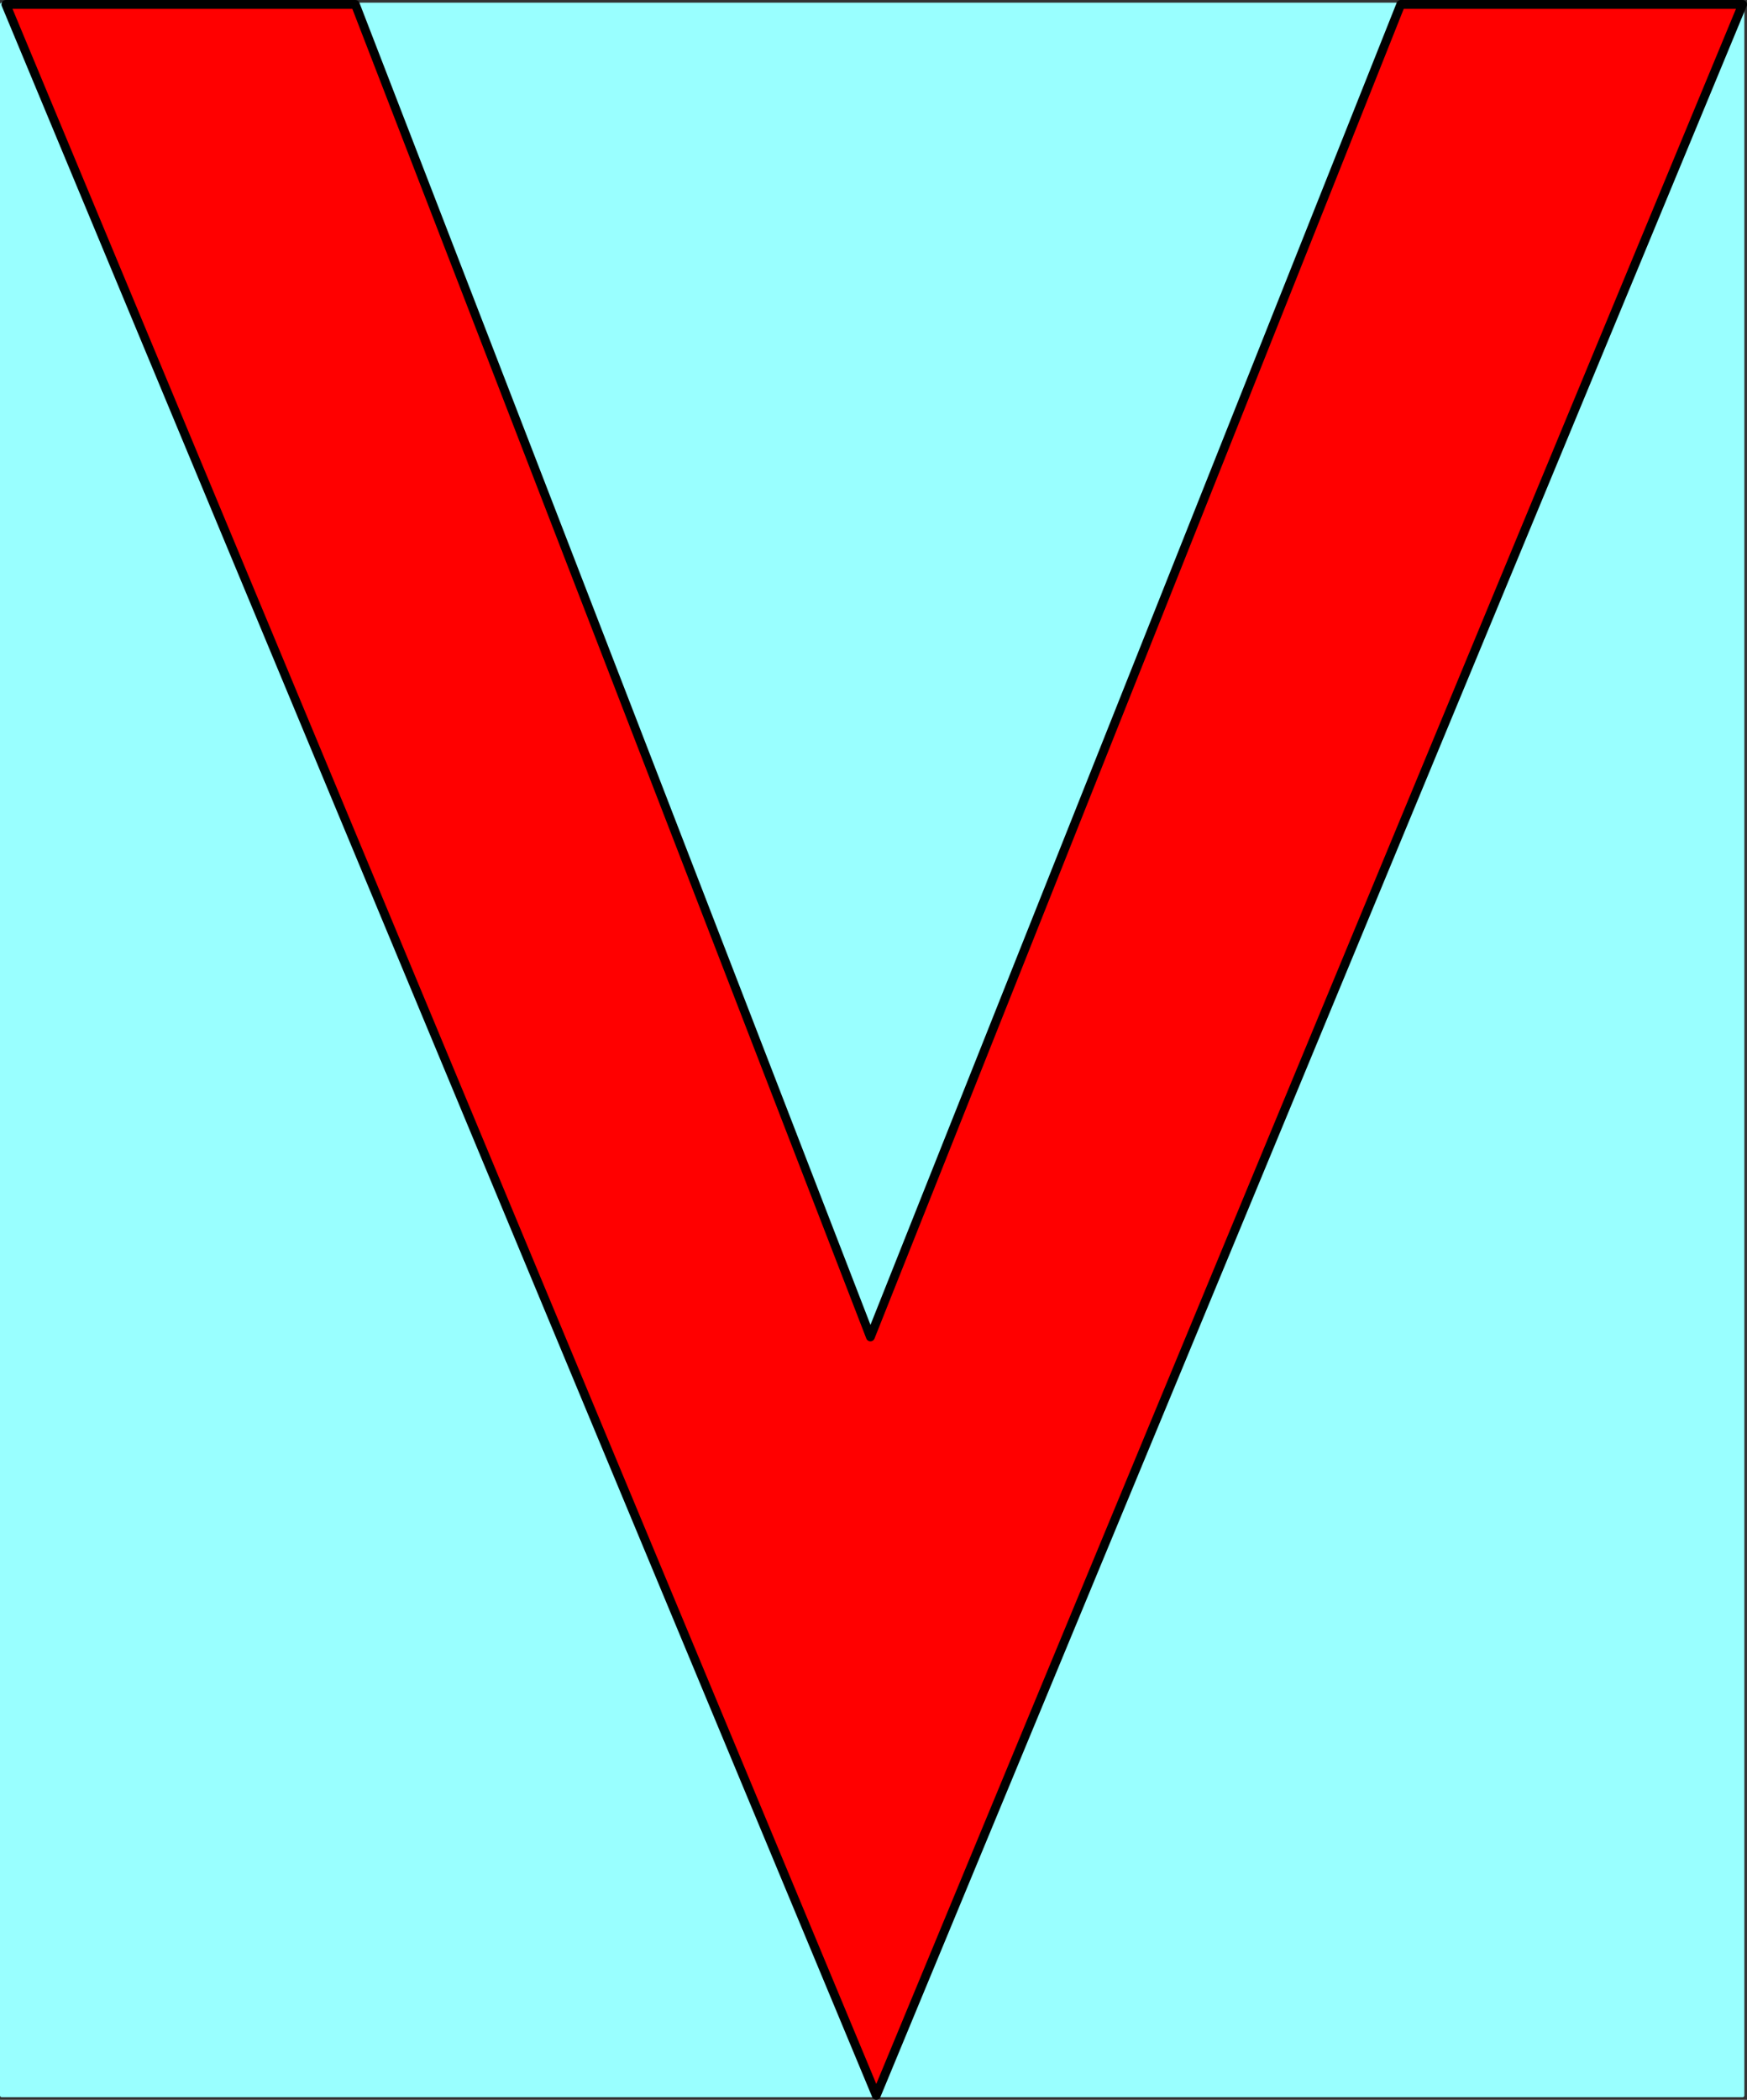
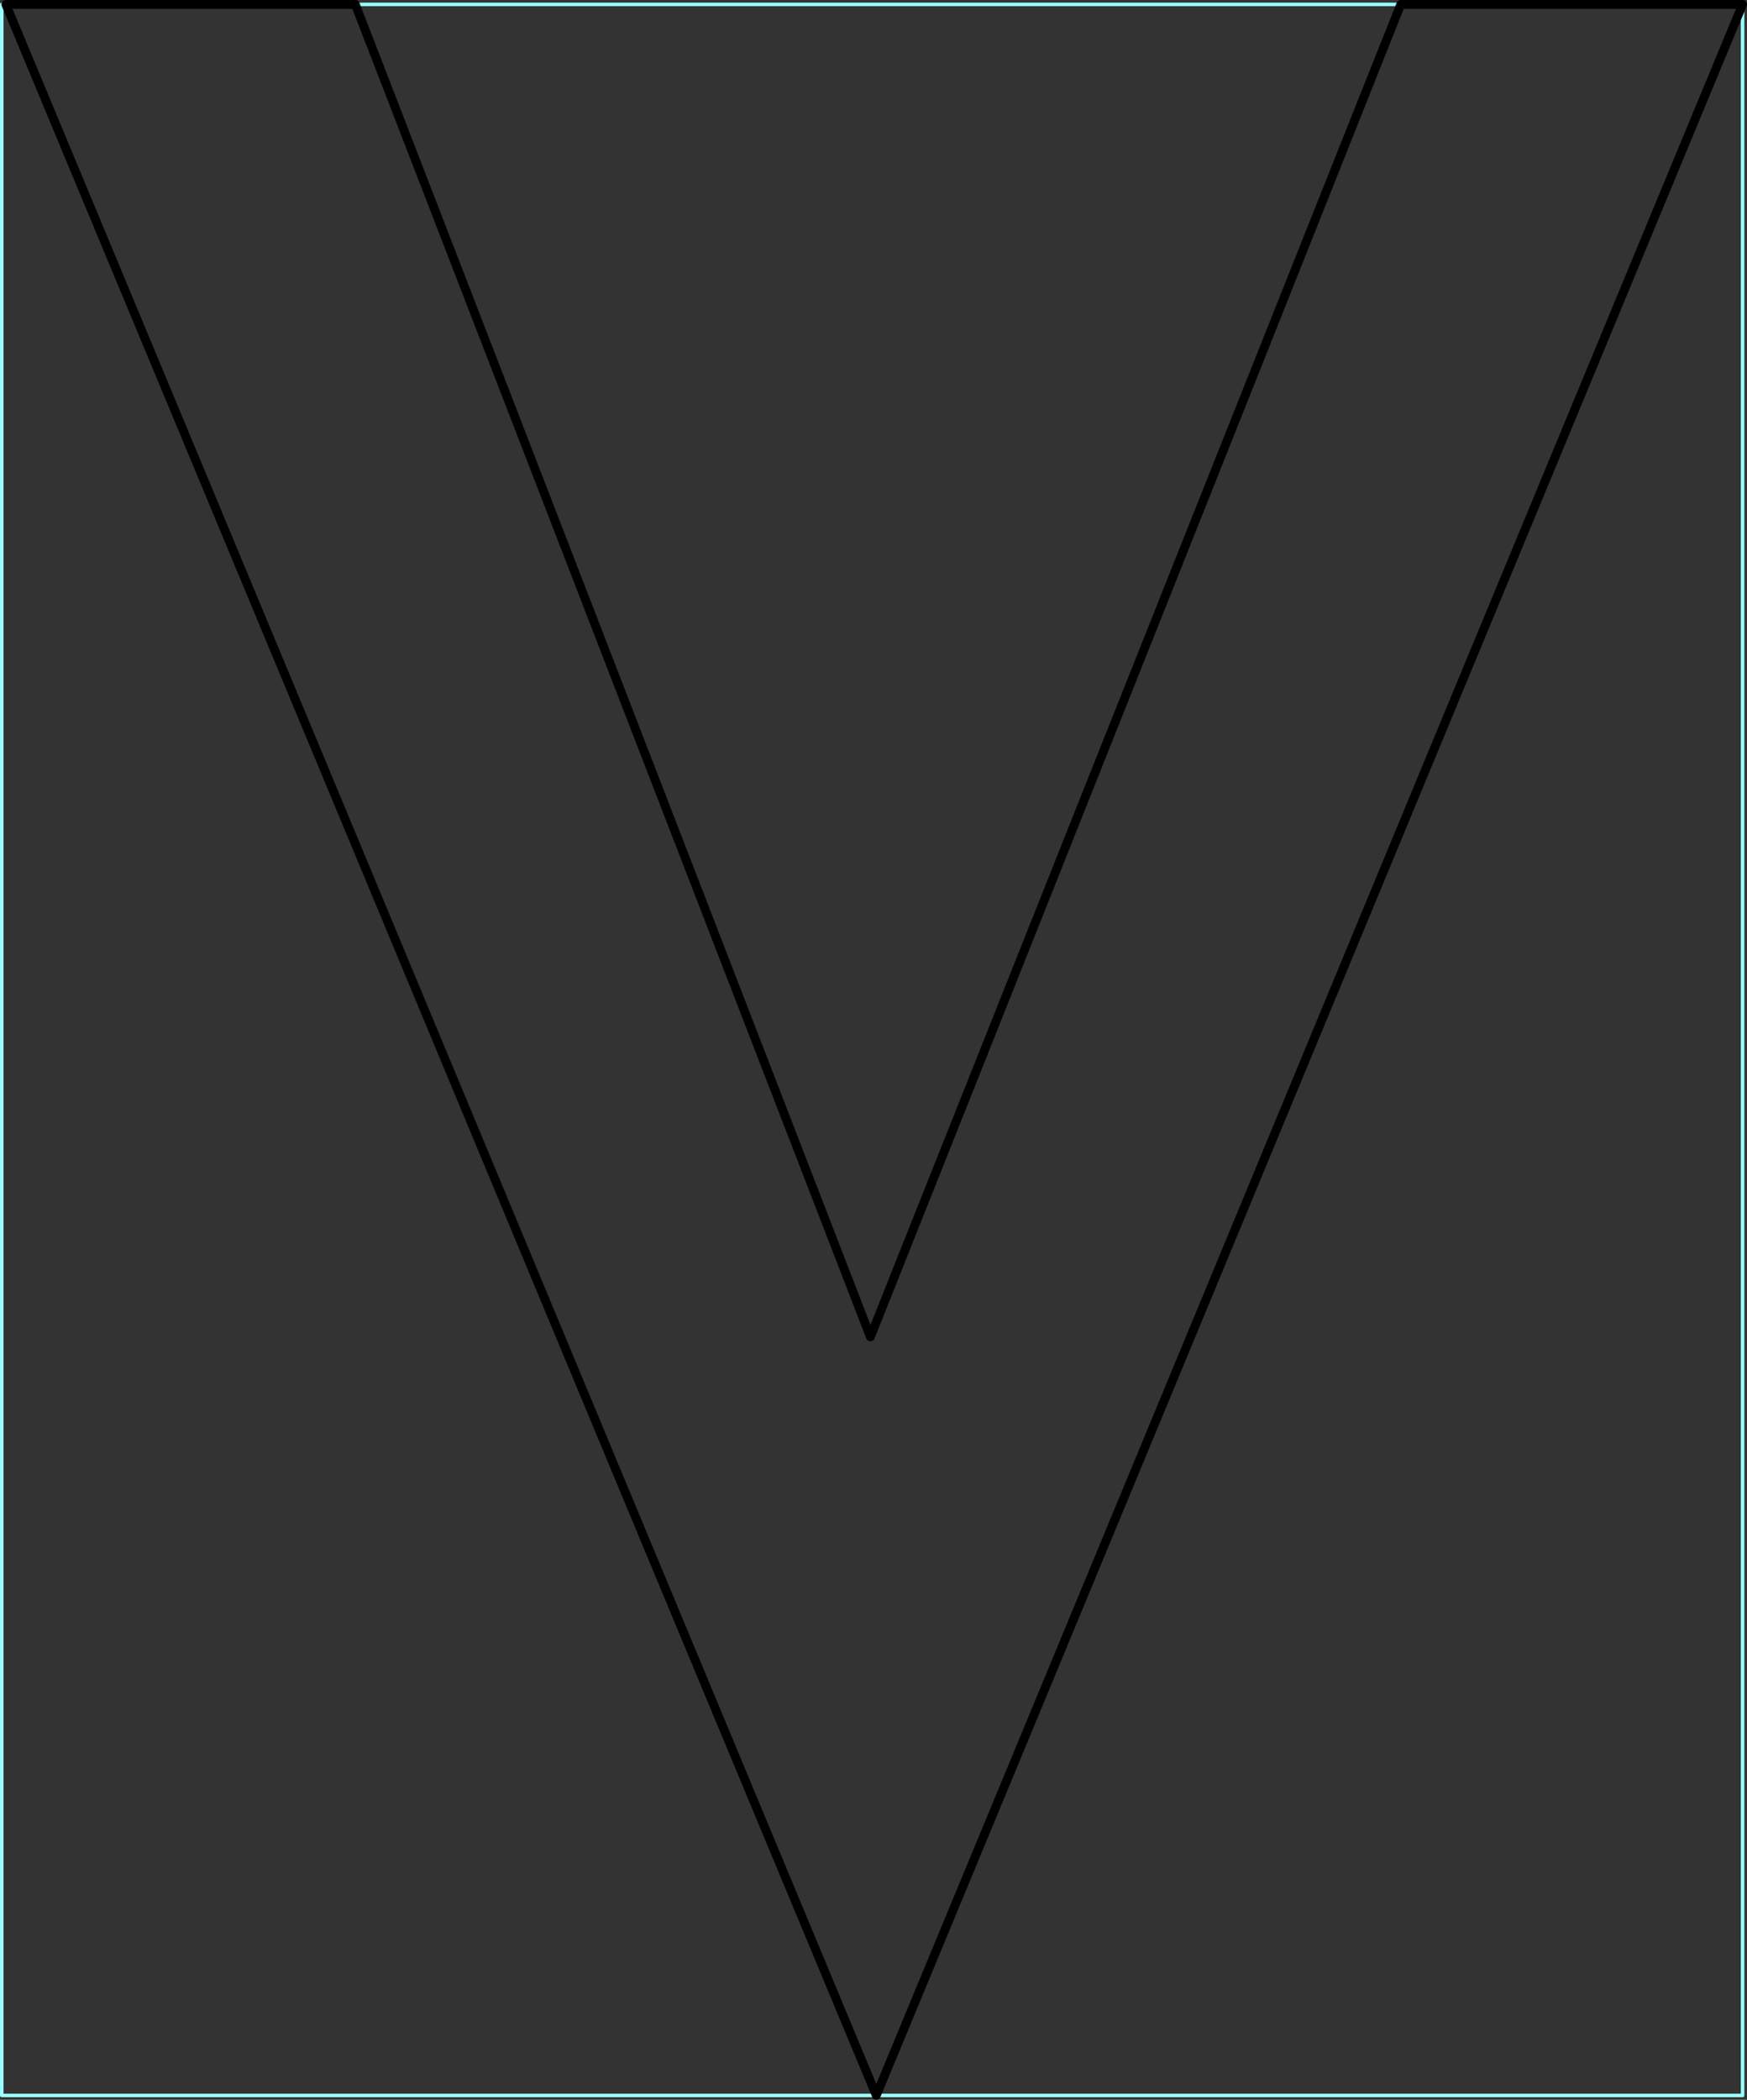
<svg xmlns="http://www.w3.org/2000/svg" xmlns:ns1="http://sodipodi.sourceforge.net/DTD/sodipodi-0.dtd" xmlns:ns2="http://www.inkscape.org/namespaces/inkscape" version="1.0" width="127.18mm" height="152.807mm" id="svg4" ns1:docname="Arrow 0091.wmf">
  <rect width="100%" height="100%" fill="#333333" stroke="none" />
  <ns1:namedview id="namedview4" pagecolor="#ffffff" bordercolor="#000000" borderopacity="0.25" ns2:showpageshadow="2" ns2:pageopacity="0.0" ns2:pagecheckerboard="0" ns2:deskcolor="#d1d1d1" ns2:document-units="mm" />
  <defs id="defs1">
    <pattern id="WMFhbasepattern" patternUnits="userSpaceOnUse" width="6" height="6" x="0" y="0" />
  </defs>
-   <path style="fill:#99ffff;fill-opacity:1;fill-rule:evenodd;stroke:none" d="M 479.467,1.212 V 576.327 H 0.485 V 1.212 Z" id="path1" />
  <path style="fill:none;stroke:#99ffff;stroke-width:0.97px;stroke-linecap:round;stroke-linejoin:round;stroke-miterlimit:4;stroke-dasharray:none;stroke-opacity:1" d="M 479.467,1.212 V 576.327 H 0.485 V 1.212 H 479.467" id="path2" />
-   <path style="fill:#ff0000;fill-opacity:1;fill-rule:evenodd;stroke:none" d="M 479.467,1.212 241.107,576.327 1.616,1.212 H 97.768 L 239.491,367.709 385.416,1.212 Z" id="path3" />
  <path style="fill:none;stroke:#000000;stroke-width:2.424px;stroke-linecap:round;stroke-linejoin:round;stroke-miterlimit:4;stroke-dasharray:none;stroke-opacity:1" d="M 479.467,1.212 241.107,576.327 1.616,1.212 H 97.768 L 239.491,367.709 385.416,1.212 h 94.051 v 0" id="path4" />
</svg>